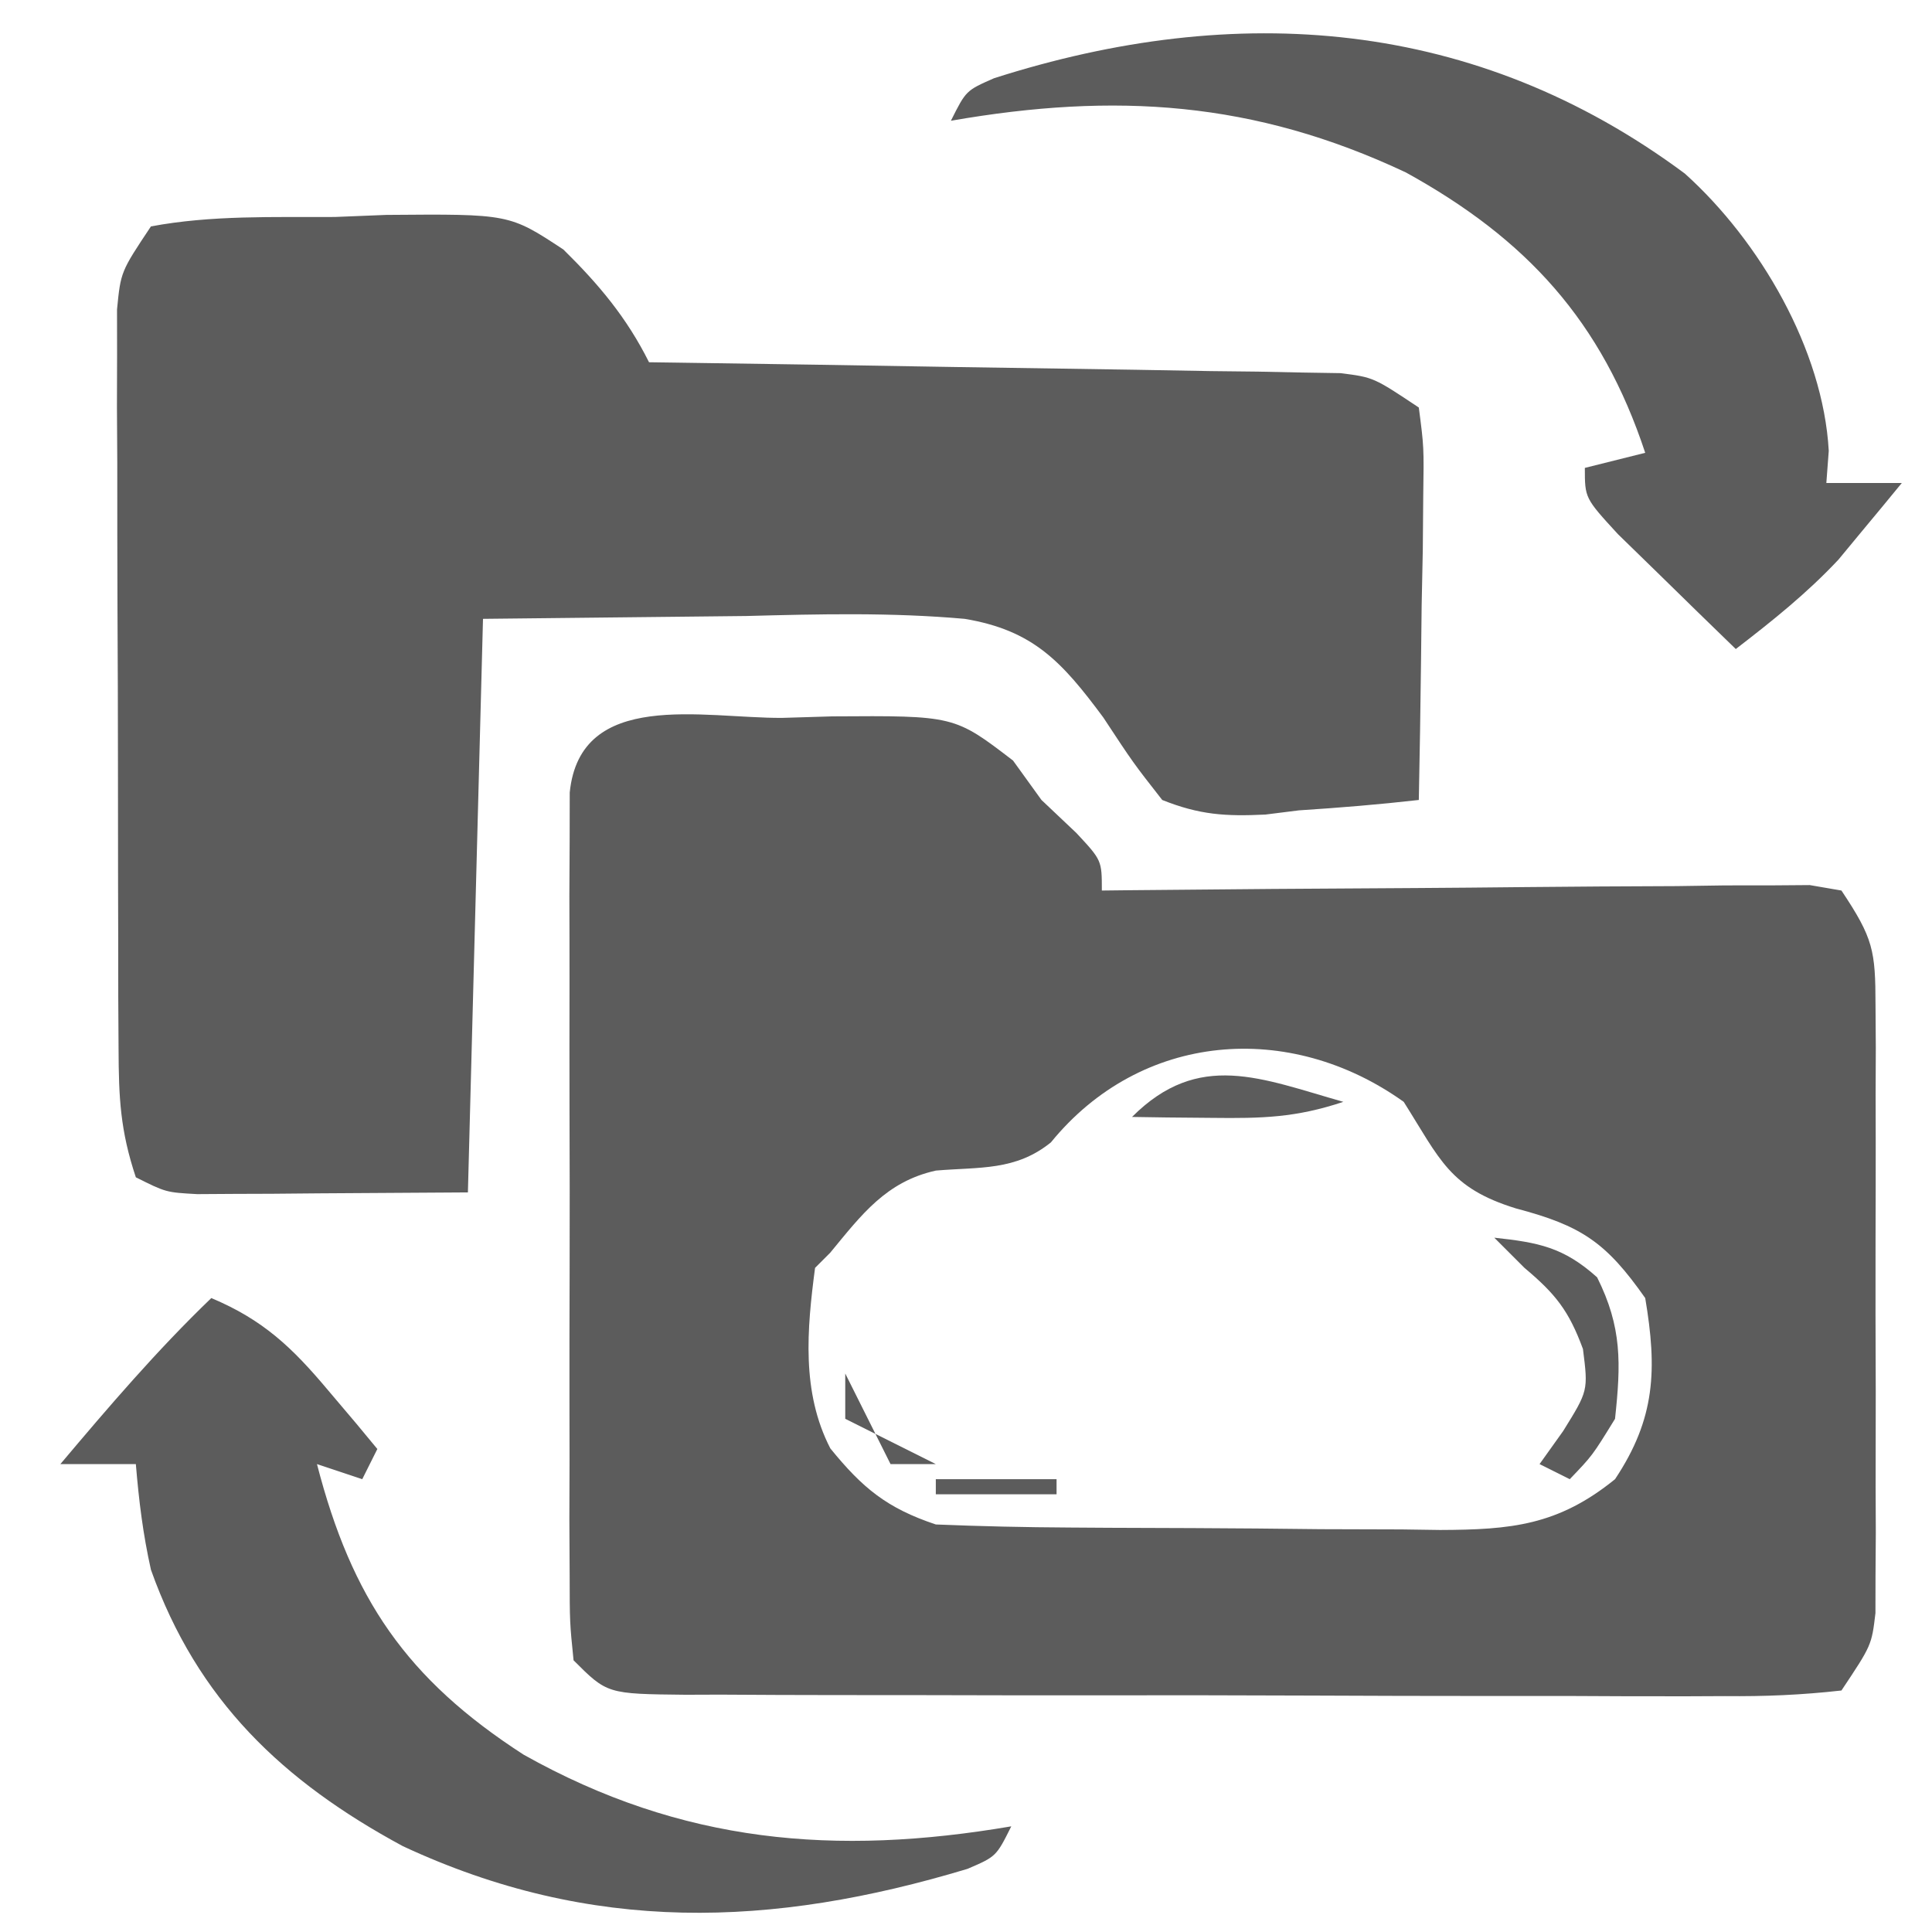
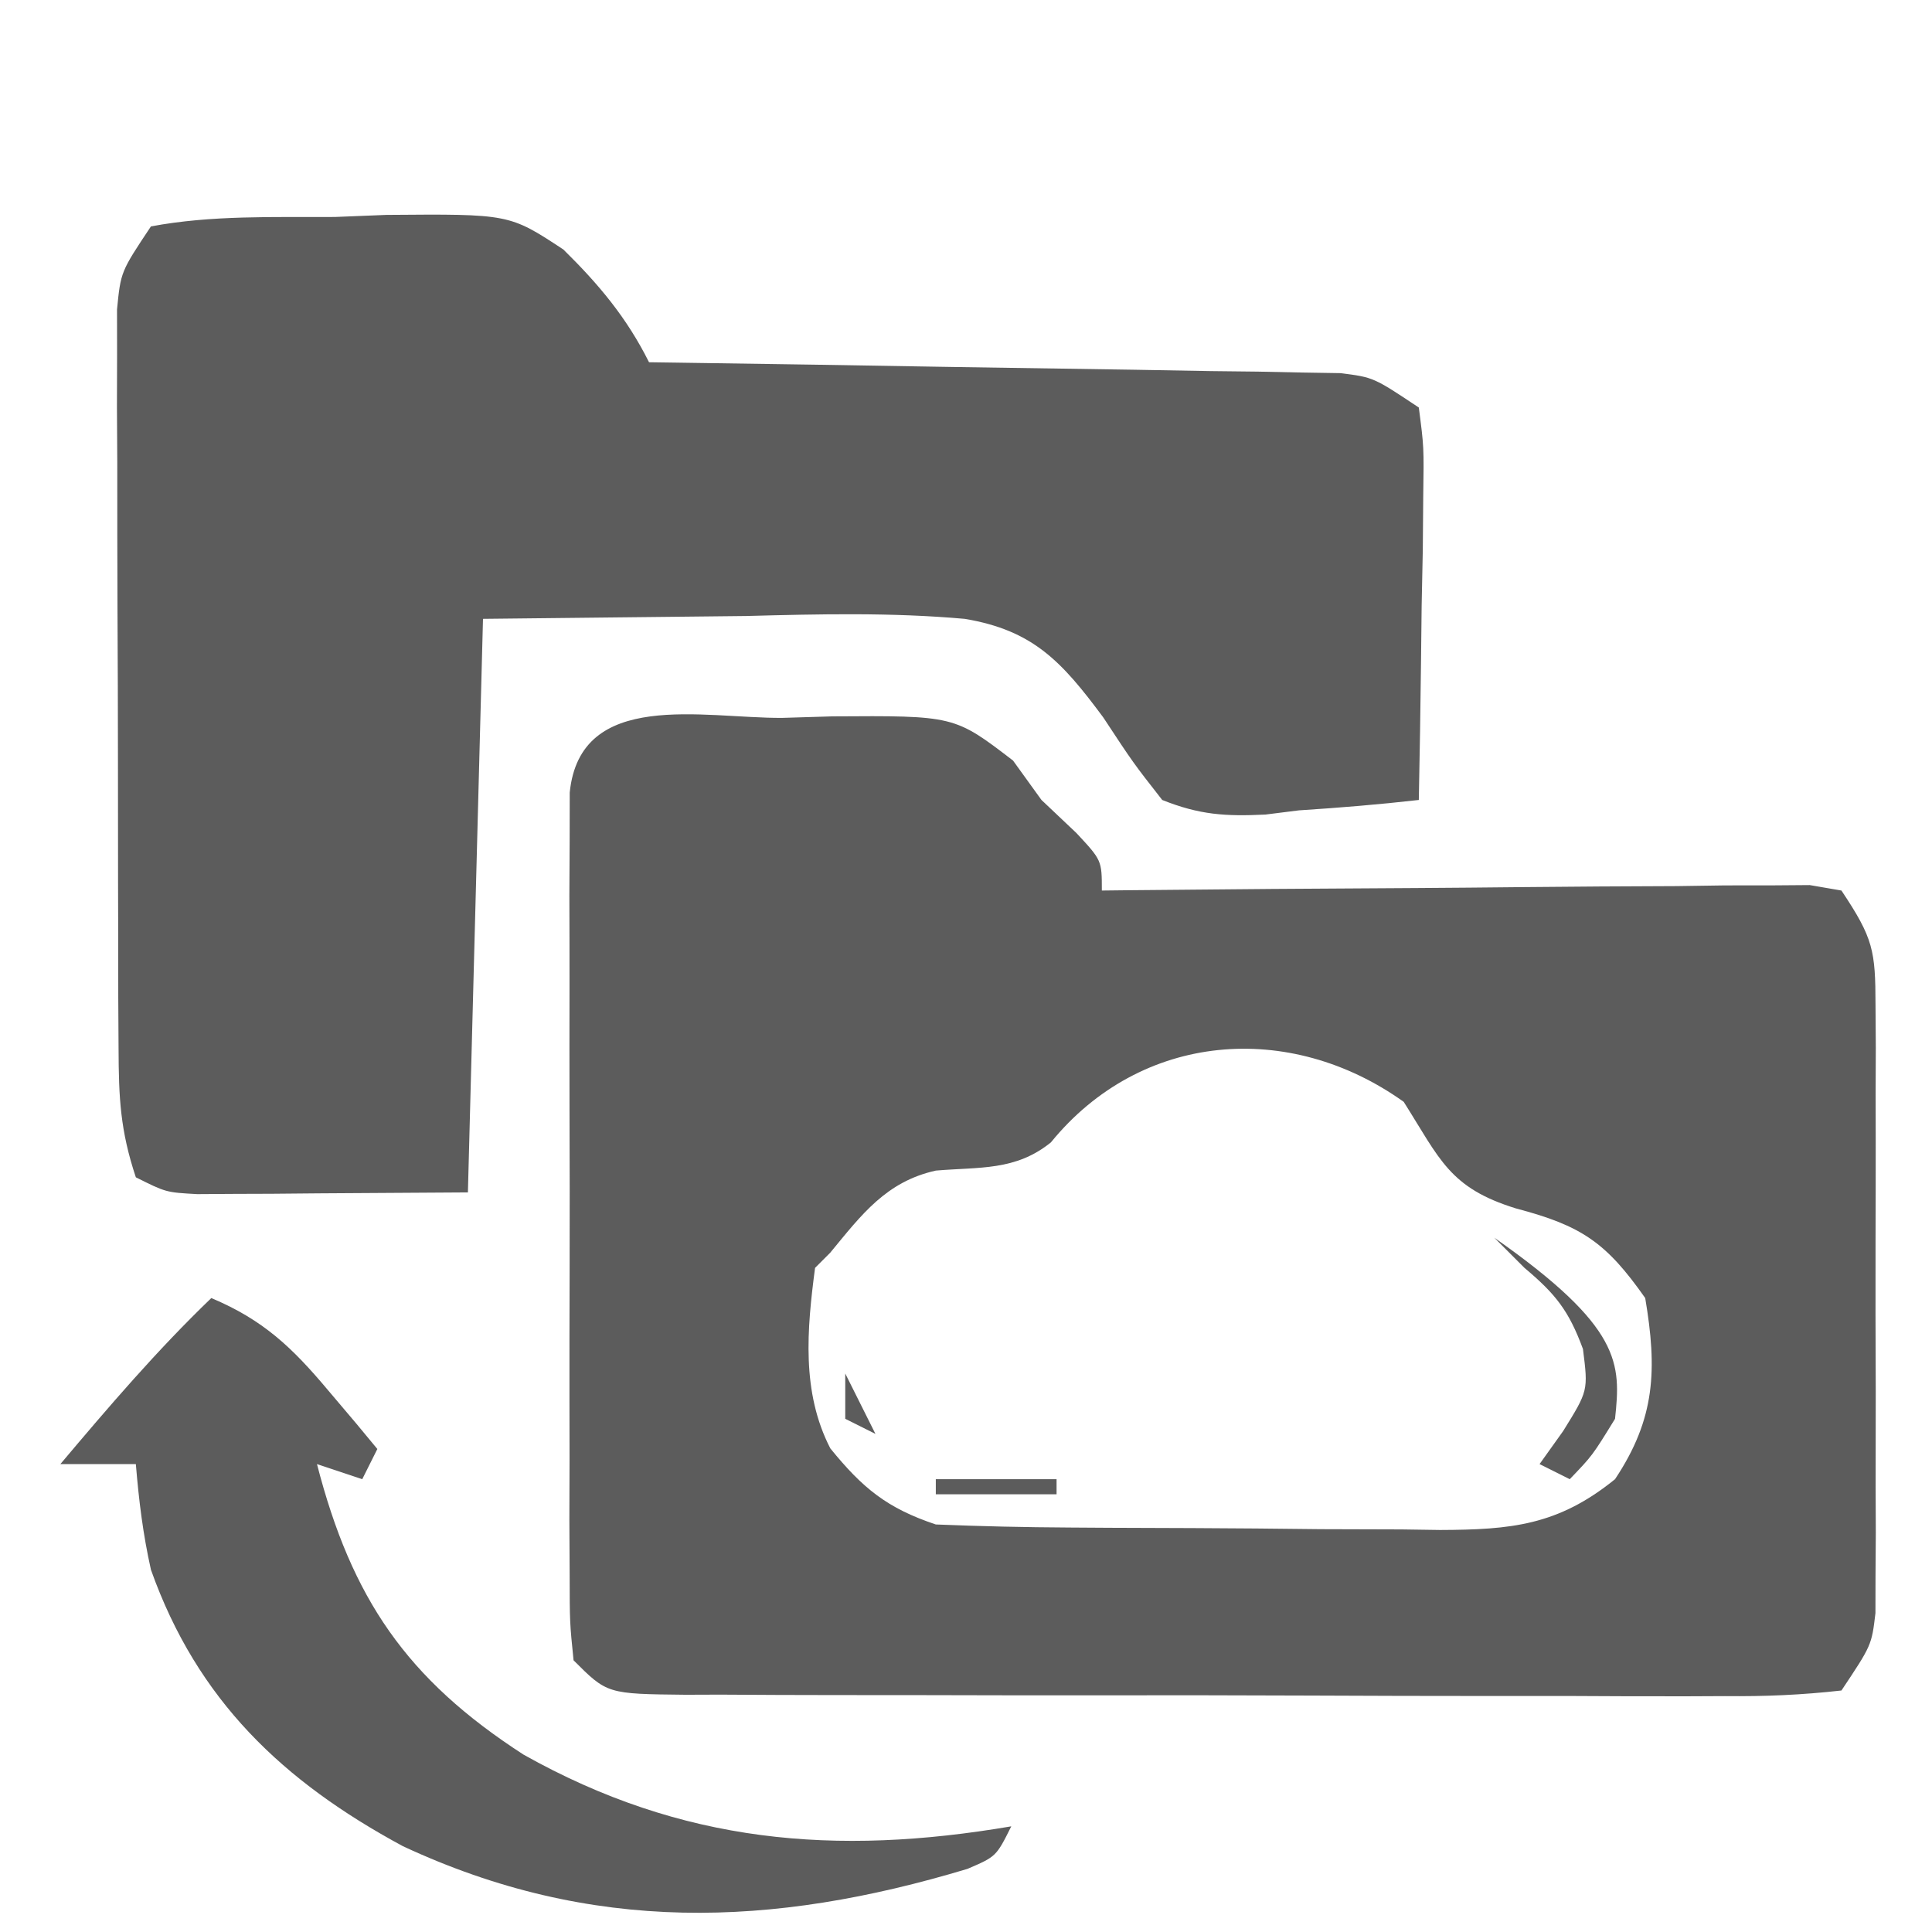
<svg xmlns="http://www.w3.org/2000/svg" version="1.1" width="128" height="128">
  <path d="M0 0 C1.094 -0.033 2.188 -0.066 3.314 -0.1 C11.416 -0.154 11.416 -0.154 15.305 2.828 C15.926 3.689 16.547 4.55 17.188 5.438 C18.332 6.52 18.332 6.52 19.5 7.625 C21.188 9.438 21.188 9.438 21.188 11.438 C22.102 11.428 22.102 11.428 23.034 11.417 C29.36 11.351 35.686 11.306 42.013 11.273 C44.376 11.258 46.739 11.237 49.102 11.211 C52.492 11.175 55.883 11.158 59.273 11.145 C60.335 11.129 61.396 11.114 62.49 11.098 C63.961 11.097 63.961 11.097 65.462 11.097 C66.761 11.087 66.761 11.087 68.087 11.077 C69.127 11.255 69.127 11.255 70.188 11.438 C72.307 14.616 72.439 15.404 72.446 19.045 C72.453 19.976 72.459 20.907 72.465 21.866 C72.461 22.87 72.457 23.873 72.453 24.906 C72.455 25.938 72.457 26.97 72.459 28.033 C72.46 30.215 72.457 32.397 72.448 34.58 C72.438 37.924 72.448 41.269 72.461 44.613 C72.46 46.732 72.457 48.85 72.453 50.969 C72.457 51.972 72.461 52.975 72.465 54.009 C72.456 55.405 72.456 55.405 72.446 56.83 C72.445 57.649 72.443 58.469 72.441 59.313 C72.188 61.438 72.188 61.438 70.188 64.438 C67.536 64.735 65.118 64.837 62.465 64.81 C61.27 64.815 61.27 64.815 60.05 64.821 C57.408 64.829 54.767 64.815 52.125 64.801 C50.294 64.8 48.463 64.801 46.633 64.802 C42.792 64.802 38.952 64.792 35.112 64.774 C30.182 64.751 25.253 64.75 20.323 64.757 C16.541 64.761 12.76 64.754 8.978 64.744 C7.16 64.74 5.342 64.739 3.524 64.741 C0.986 64.741 -1.552 64.728 -4.09 64.712 C-4.846 64.715 -5.603 64.717 -6.382 64.72 C-11.584 64.666 -11.584 64.666 -13.812 62.438 C-14.066 59.933 -14.066 59.933 -14.071 56.734 C-14.078 55.54 -14.084 54.345 -14.09 53.114 C-14.086 51.818 -14.082 50.523 -14.078 49.188 C-14.079 47.85 -14.081 46.512 -14.084 45.175 C-14.087 42.37 -14.083 39.566 -14.073 36.762 C-14.062 33.163 -14.068 29.565 -14.08 25.967 C-14.088 23.205 -14.085 20.443 -14.08 17.68 C-14.078 15.707 -14.084 13.734 -14.09 11.761 C-14.084 10.566 -14.078 9.371 -14.071 8.141 C-14.07 7.085 -14.068 6.03 -14.066 4.942 C-13.369 -1.933 -5.235 0.027 0 0 Z M17.812 28.125 C15.468 30.019 13.098 29.746 10.191 29.992 C6.893 30.725 5.269 32.914 3.188 35.438 C2.857 35.767 2.527 36.097 2.188 36.438 C1.65 40.512 1.276 44.67 3.199 48.398 C5.338 51.031 6.955 52.36 10.188 53.438 C13.151 53.559 16.09 53.626 19.055 53.641 C20.362 53.649 20.362 53.649 21.696 53.658 C23.541 53.667 25.385 53.674 27.229 53.678 C30.045 53.687 32.86 53.718 35.676 53.75 C37.469 53.757 39.262 53.762 41.055 53.766 C42.314 53.784 42.314 53.784 43.599 53.803 C48.285 53.785 51.403 53.509 55.188 50.438 C57.87 46.413 57.985 43.166 57.188 38.438 C54.602 34.755 52.979 33.646 48.625 32.5 C44.212 31.136 43.6 29.251 41.188 25.438 C33.619 20.031 23.78 20.801 17.812 28.125 Z " fill="#5C5C5C" transform="translate(51.812,47.562)" />
  <path d="M0 0 C4.017 -0.753 8.108 -0.602 12.188 -0.625 C13.312 -0.67 14.437 -0.715 15.596 -0.762 C23.742 -0.829 23.742 -0.829 27.327 1.532 C29.681 3.849 31.522 6.043 33 9 C33.595 9.008 34.189 9.016 34.802 9.025 C40.983 9.11 47.163 9.21 53.343 9.317 C55.651 9.356 57.958 9.391 60.266 9.422 C63.58 9.467 66.893 9.525 70.207 9.586 C71.241 9.597 72.276 9.609 73.342 9.621 C74.303 9.641 75.263 9.661 76.253 9.681 C77.522 9.701 77.522 9.701 78.817 9.722 C81 10 81 10 84 12 C84.341 14.614 84.341 14.614 84.293 17.883 C84.283 19.049 84.274 20.216 84.264 21.418 C84.239 22.641 84.213 23.865 84.188 25.125 C84.167 26.972 84.167 26.972 84.146 28.855 C84.111 31.904 84.062 34.952 84 38 C81.346 38.302 78.726 38.516 76.062 38.688 C75.327 38.78 74.592 38.872 73.834 38.967 C71.184 39.094 69.48 38.989 67 38 C65.078 35.544 65.078 35.544 63.094 32.531 C60.352 28.833 58.453 26.761 53.918 26.001 C49.076 25.569 44.296 25.683 39.438 25.812 C33.683 25.874 27.929 25.936 22 26 C21.67 38.54 21.34 51.08 21 64 C17.741 64.021 14.482 64.041 11.125 64.062 C9.586 64.076 9.586 64.076 8.016 64.09 C6.805 64.094 6.805 64.094 5.57 64.098 C4.743 64.103 3.915 64.108 3.063 64.114 C1 64 1 64 -1 63 C-2.035 59.895 -2.133 57.73 -2.145 54.475 C-2.152 53.343 -2.158 52.212 -2.165 51.047 C-2.166 49.825 -2.167 48.603 -2.168 47.344 C-2.171 46.09 -2.175 44.836 -2.178 43.544 C-2.183 40.891 -2.186 38.238 -2.185 35.585 C-2.185 32.186 -2.199 28.786 -2.216 25.387 C-2.23 22.143 -2.229 18.9 -2.23 15.656 C-2.238 14.434 -2.245 13.212 -2.252 11.953 C-2.249 10.822 -2.246 9.691 -2.243 8.525 C-2.244 7.529 -2.246 6.532 -2.247 5.505 C-2 3 -2 3 0 0 Z " fill="#5C5C5C" transform="translate(10,15)" />
-   <path d="M0 0 C4.963 4.461 9.161 11.659 9.535 18.371 C9.482 19.074 9.429 19.776 9.375 20.5 C11.025 20.5 12.675 20.5 14.375 20.5 C13.485 21.588 12.588 22.67 11.688 23.75 C11.189 24.353 10.69 24.957 10.176 25.578 C8.084 27.811 5.797 29.635 3.375 31.5 C1.702 29.881 0.037 28.255 -1.625 26.625 C-2.553 25.72 -3.481 24.815 -4.438 23.883 C-6.625 21.5 -6.625 21.5 -6.625 19.5 C-5.305 19.17 -3.985 18.84 -2.625 18.5 C-5.505 9.798 -10.454 4.351 -18.48 -0.074 C-28.54 -4.812 -37.74 -5.393 -48.625 -3.5 C-47.625 -5.5 -47.625 -5.5 -45.77 -6.316 C-29.716 -11.452 -13.878 -10.31 0 0 Z " fill="#5C5C5C" transform="translate(111.625,11.5)" />
  <path d="M0 0 C3.444 1.448 5.361 3.277 7.75 6.125 C8.364 6.849 8.977 7.574 9.609 8.32 C10.068 8.875 10.527 9.429 11 10 C10.67 10.66 10.34 11.32 10 12 C9.01 11.67 8.02 11.34 7 11 C9.301 19.902 12.931 25.239 20.688 30.25 C31.177 36.14 41.363 36.981 53 35 C52 37 52 37 50.102 37.816 C37.126 41.726 25.185 42.14 12.688 36.312 C4.729 32.016 -0.93 26.636 -4 18 C-4.529 15.634 -4.798 13.425 -5 11 C-6.65 11 -8.3 11 -10 11 C-6.792 7.194 -3.593 3.454 0 0 Z " fill="#5C5C5C" transform="translate(14,86)" />
-   <path d="M0 0 C2.932 0.317 4.59 0.632 6.812 2.625 C8.47 5.94 8.392 8.341 8 12 C6.5 14.438 6.5 14.438 5 16 C4.34 15.67 3.68 15.34 3 15 C3.516 14.278 4.031 13.556 4.562 12.812 C6.224 10.136 6.224 10.136 5.875 7.375 C4.937 4.828 4.056 3.727 2 2 C1.34 1.34 0.68 0.68 0 0 Z " fill="#5C5C5C" transform="translate(99,82)" />
-   <path d="M0 0 C-3.149 1.05 -5.388 1.101 -8.688 1.062 C-9.681 1.053 -10.675 1.044 -11.699 1.035 C-12.838 1.018 -12.838 1.018 -14 1 C-9.577 -3.423 -5.451 -1.544 0 0 Z " fill="#5C5C5C" transform="translate(89,73)" />
+   <path d="M0 0 C8.47 5.94 8.392 8.341 8 12 C6.5 14.438 6.5 14.438 5 16 C4.34 15.67 3.68 15.34 3 15 C3.516 14.278 4.031 13.556 4.562 12.812 C6.224 10.136 6.224 10.136 5.875 7.375 C4.937 4.828 4.056 3.727 2 2 C1.34 1.34 0.68 0.68 0 0 Z " fill="#5C5C5C" transform="translate(99,82)" />
  <path d="M0 0 C2.64 0 5.28 0 8 0 C8 0.33 8 0.66 8 1 C5.36 1 2.72 1 0 1 C0 0.67 0 0.34 0 0 Z " fill="#5C5C5C" transform="translate(62,98)" />
-   <path d="M0 0 C1.98 0.99 1.98 0.99 4 2 C3.01 2 2.02 2 1 2 C0.67 1.34 0.34 0.68 0 0 Z " fill="#5C5C5C" transform="translate(58,95)" />
  <path d="M0 0 C0.66 1.32 1.32 2.64 2 4 C1.34 3.67 0.68 3.34 0 3 C0 2.01 0 1.02 0 0 Z " fill="#5C5C5C" transform="translate(56,91)" />
-   <path d="M0 0 C3 1 3 1 3 1 Z " fill="#5C5C5C" transform="translate(99,98)" />
-   <path d="" fill="#5C5C5C" transform="translate(0,0)" />
  <path d="" fill="#5C5C5C" transform="translate(0,0)" />
</svg>